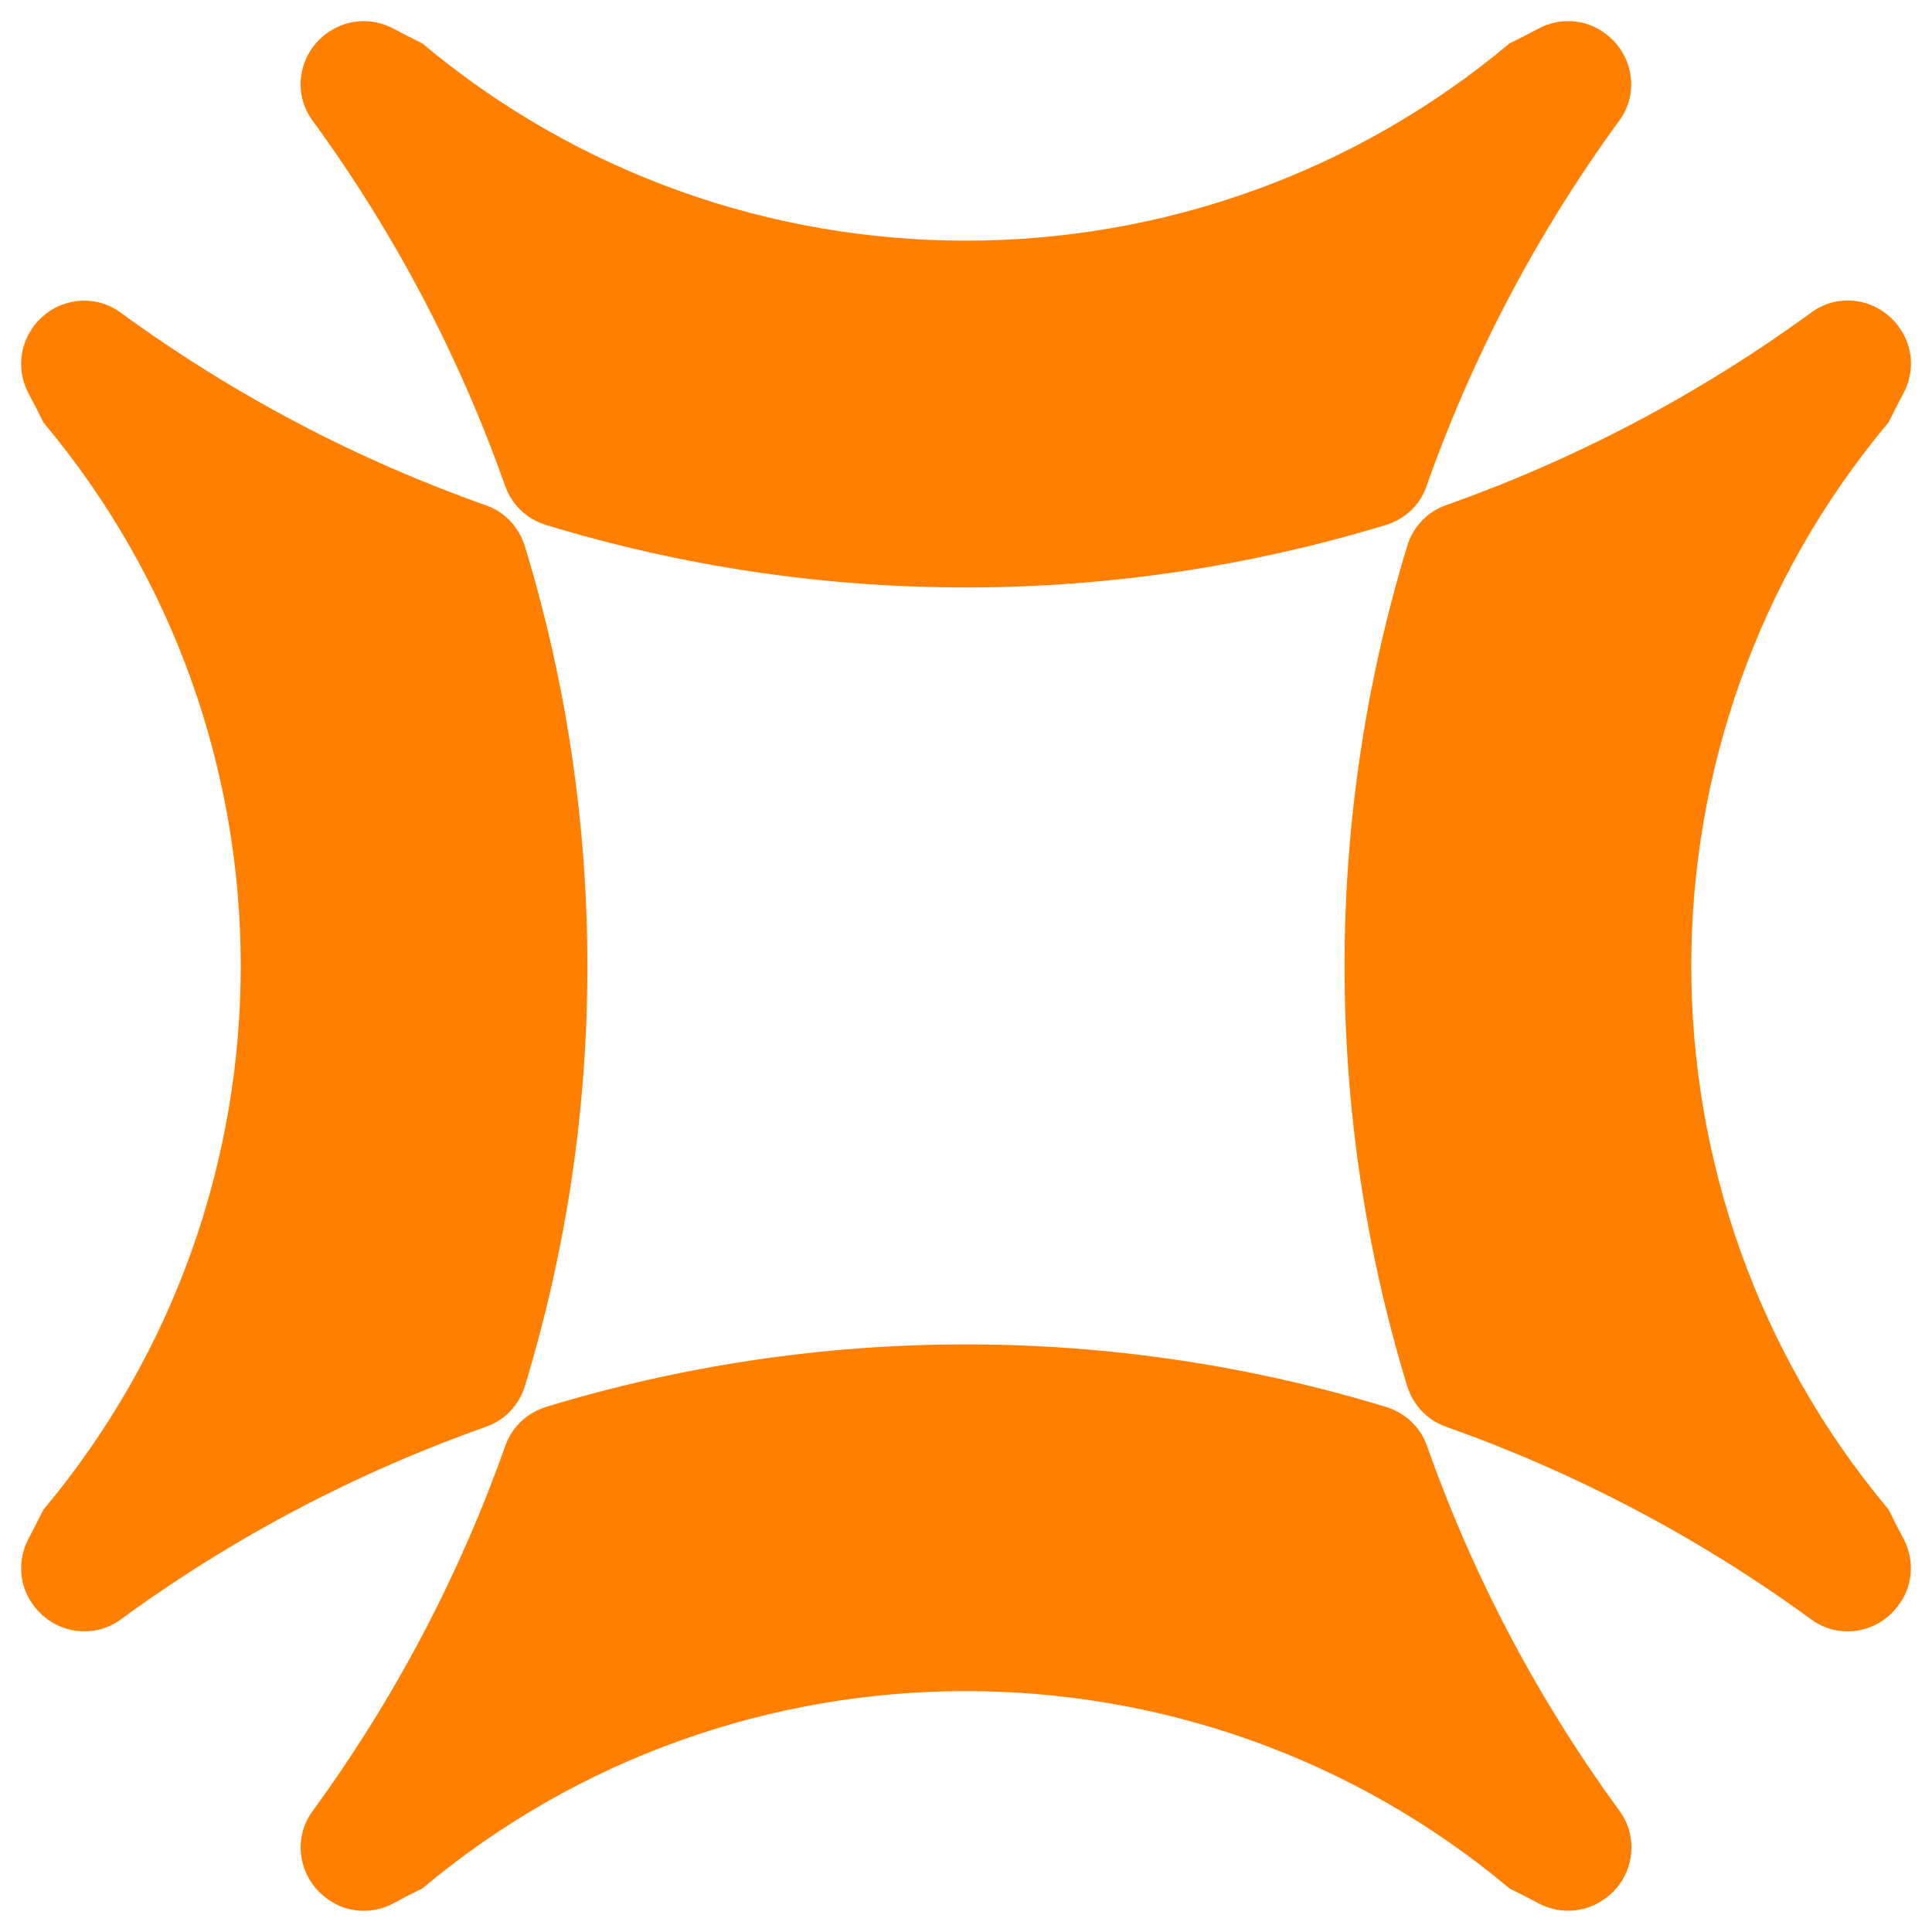
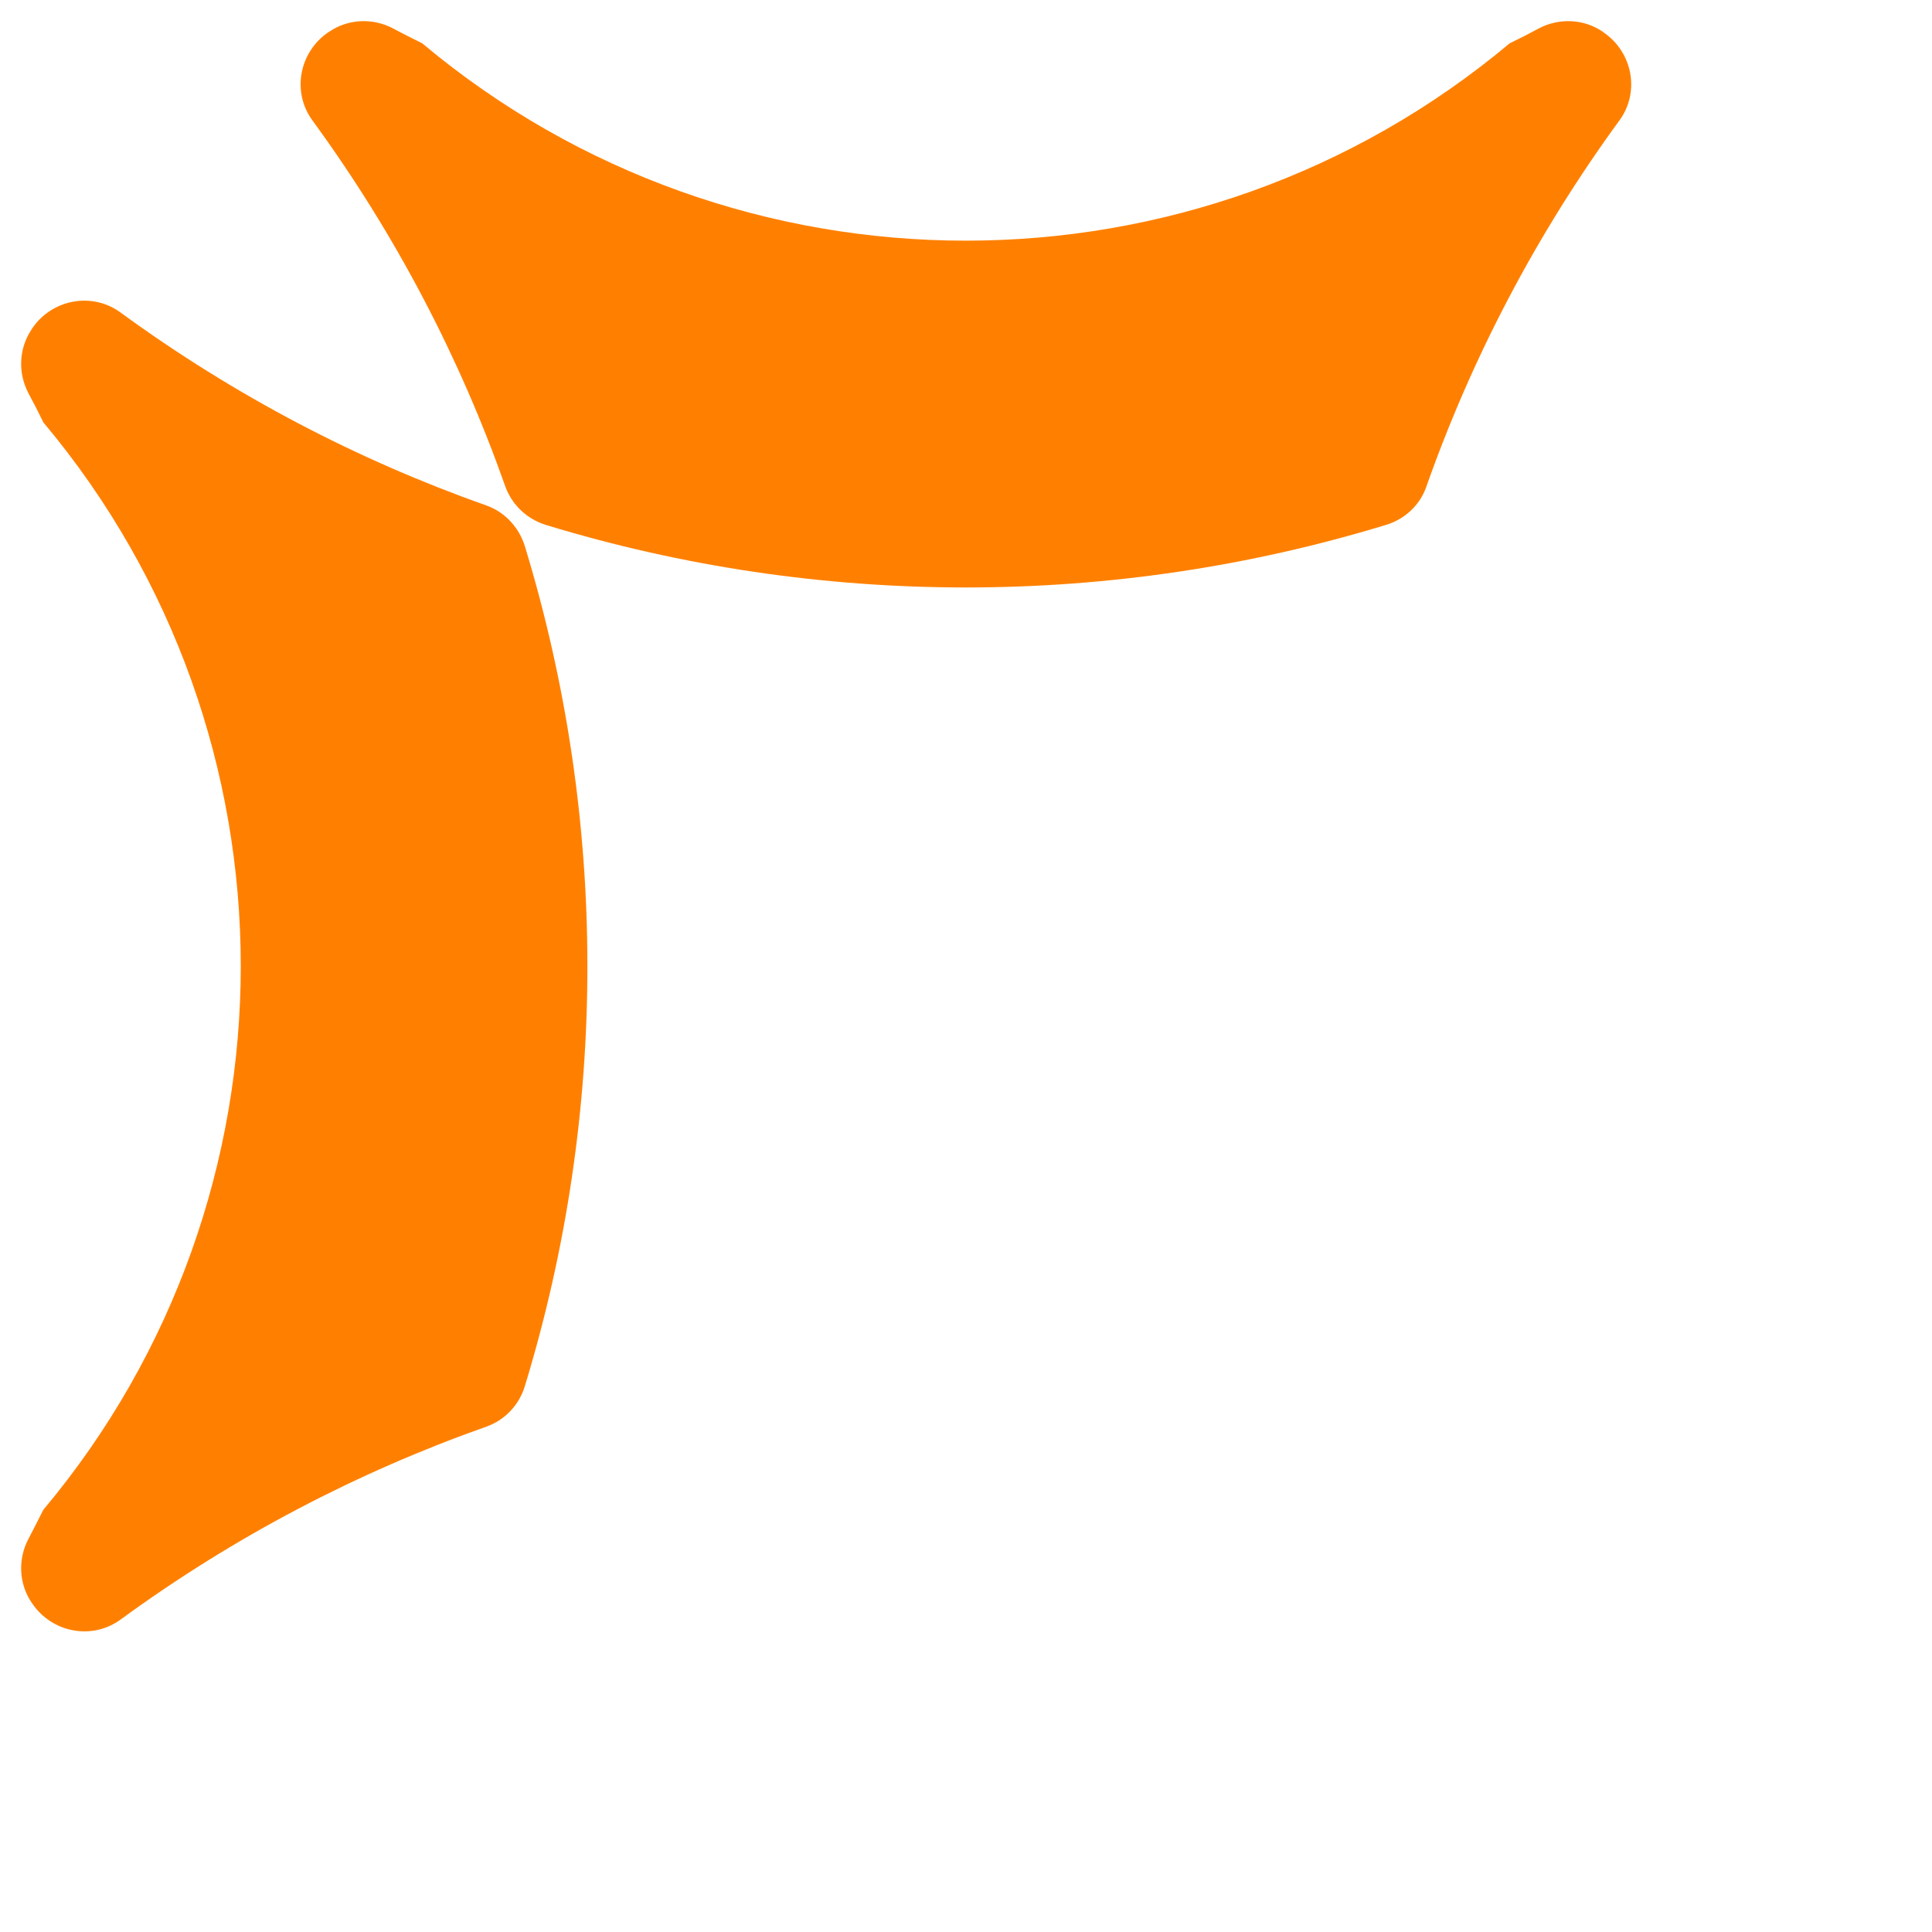
<svg xmlns="http://www.w3.org/2000/svg" version="1.1" id="Camada_1" x="0px" y="0px" viewBox="0 0 144 144" style="enable-background:new 0 0 144 144;" xml:space="preserve">
  <style type="text/css">
	.st0{fill:#FF8000;}
</style>
  <g>
    <path class="st0" d="M103.31,39.12c-20.37,6.22-42.24,6.22-62.61,0.01c-1.41-0.43-2.54-1.49-3.04-2.88   c-3.38-9.58-8.17-18.78-14.37-27.27c-1.55-2.11-1-5.08,1.17-6.57c0.01-0.01,0.04-0.03,0.07-0.04c1.41-0.97,3.26-1.05,4.77-0.25   c0.72,0.39,1.45,0.75,2.17,1.11c23.4,19.61,57.65,19.61,81.05,0c0.73-0.35,1.45-0.72,2.17-1.11c1.52-0.8,3.36-0.72,4.78,0.25   c0.01,0.01,0.04,0.03,0.06,0.05c2.16,1.48,2.72,4.45,1.17,6.56c-6.2,8.49-11,17.69-14.38,27.27   C105.85,37.64,104.71,38.7,103.31,39.12z" />
-     <path class="st0" d="M135.01,120.71c-8.49-6.2-17.69-10.99-27.26-14.38c-1.38-0.49-2.44-1.63-2.87-3.03   c-6.22-20.37-6.22-42.24,0.01-62.61c0.42-1.41,1.49-2.54,2.87-3.03c9.58-3.39,18.78-8.19,27.26-14.38   c2.12-1.55,5.09-0.99,6.57,1.17c0.02,0.02,0.03,0.05,0.05,0.07c0.97,1.42,1.05,3.26,0.24,4.78c-0.39,0.72-0.75,1.45-1.11,2.17   c-19.62,23.4-19.61,57.65,0,81.05c0.35,0.73,0.72,1.45,1.11,2.17c0.8,1.52,0.72,3.36-0.25,4.78c-0.01,0.01-0.03,0.04-0.05,0.06   C140.1,121.71,137.13,122.26,135.01,120.71z" />
-     <path class="st0" d="M119.54,141.58c-0.03,0.01-0.05,0.03-0.07,0.04c-1.41,0.97-3.26,1.05-4.78,0.25   c-0.72-0.39-1.45-0.75-2.17-1.11c-23.4-19.62-57.66-19.62-81.05,0c-0.73,0.35-1.45,0.72-2.17,1.11c-1.51,0.81-3.36,0.73-4.77-0.25   c-0.03-0.01-0.05-0.03-0.07-0.05c-2.16-1.48-2.72-4.45-1.17-6.57c6.2-8.49,10.99-17.68,14.38-27.26c0.49-1.39,1.63-2.44,3.04-2.88   c20.37-6.21,42.23-6.21,62.61,0.01c1.4,0.43,2.54,1.49,3.03,2.87c3.38,9.59,8.18,18.79,14.38,27.26   C122.26,137.13,121.71,140.1,119.54,141.58z" />
    <path class="st0" d="M36.26,106.33c-9.59,3.39-18.79,8.18-27.27,14.38c-2.12,1.55-5.09,0.99-6.57-1.17   c-0.01-0.03-0.03-0.05-0.05-0.07c-0.97-1.41-1.05-3.26-0.25-4.77c0.38-0.73,0.75-1.45,1.11-2.17c19.62-23.4,19.62-57.66,0-81.05   c-0.35-0.73-0.72-1.45-1.11-2.17c-0.8-1.52-0.72-3.36,0.25-4.78c0.01-0.02,0.02-0.05,0.04-0.07c1.48-2.16,4.45-2.72,6.57-1.17   c8.49,6.2,17.69,11,27.26,14.38c1.39,0.49,2.44,1.63,2.88,3.04c6.21,20.37,6.22,42.23,0,62.6   C38.7,104.71,37.64,105.84,36.26,106.33z" />
  </g>
</svg>